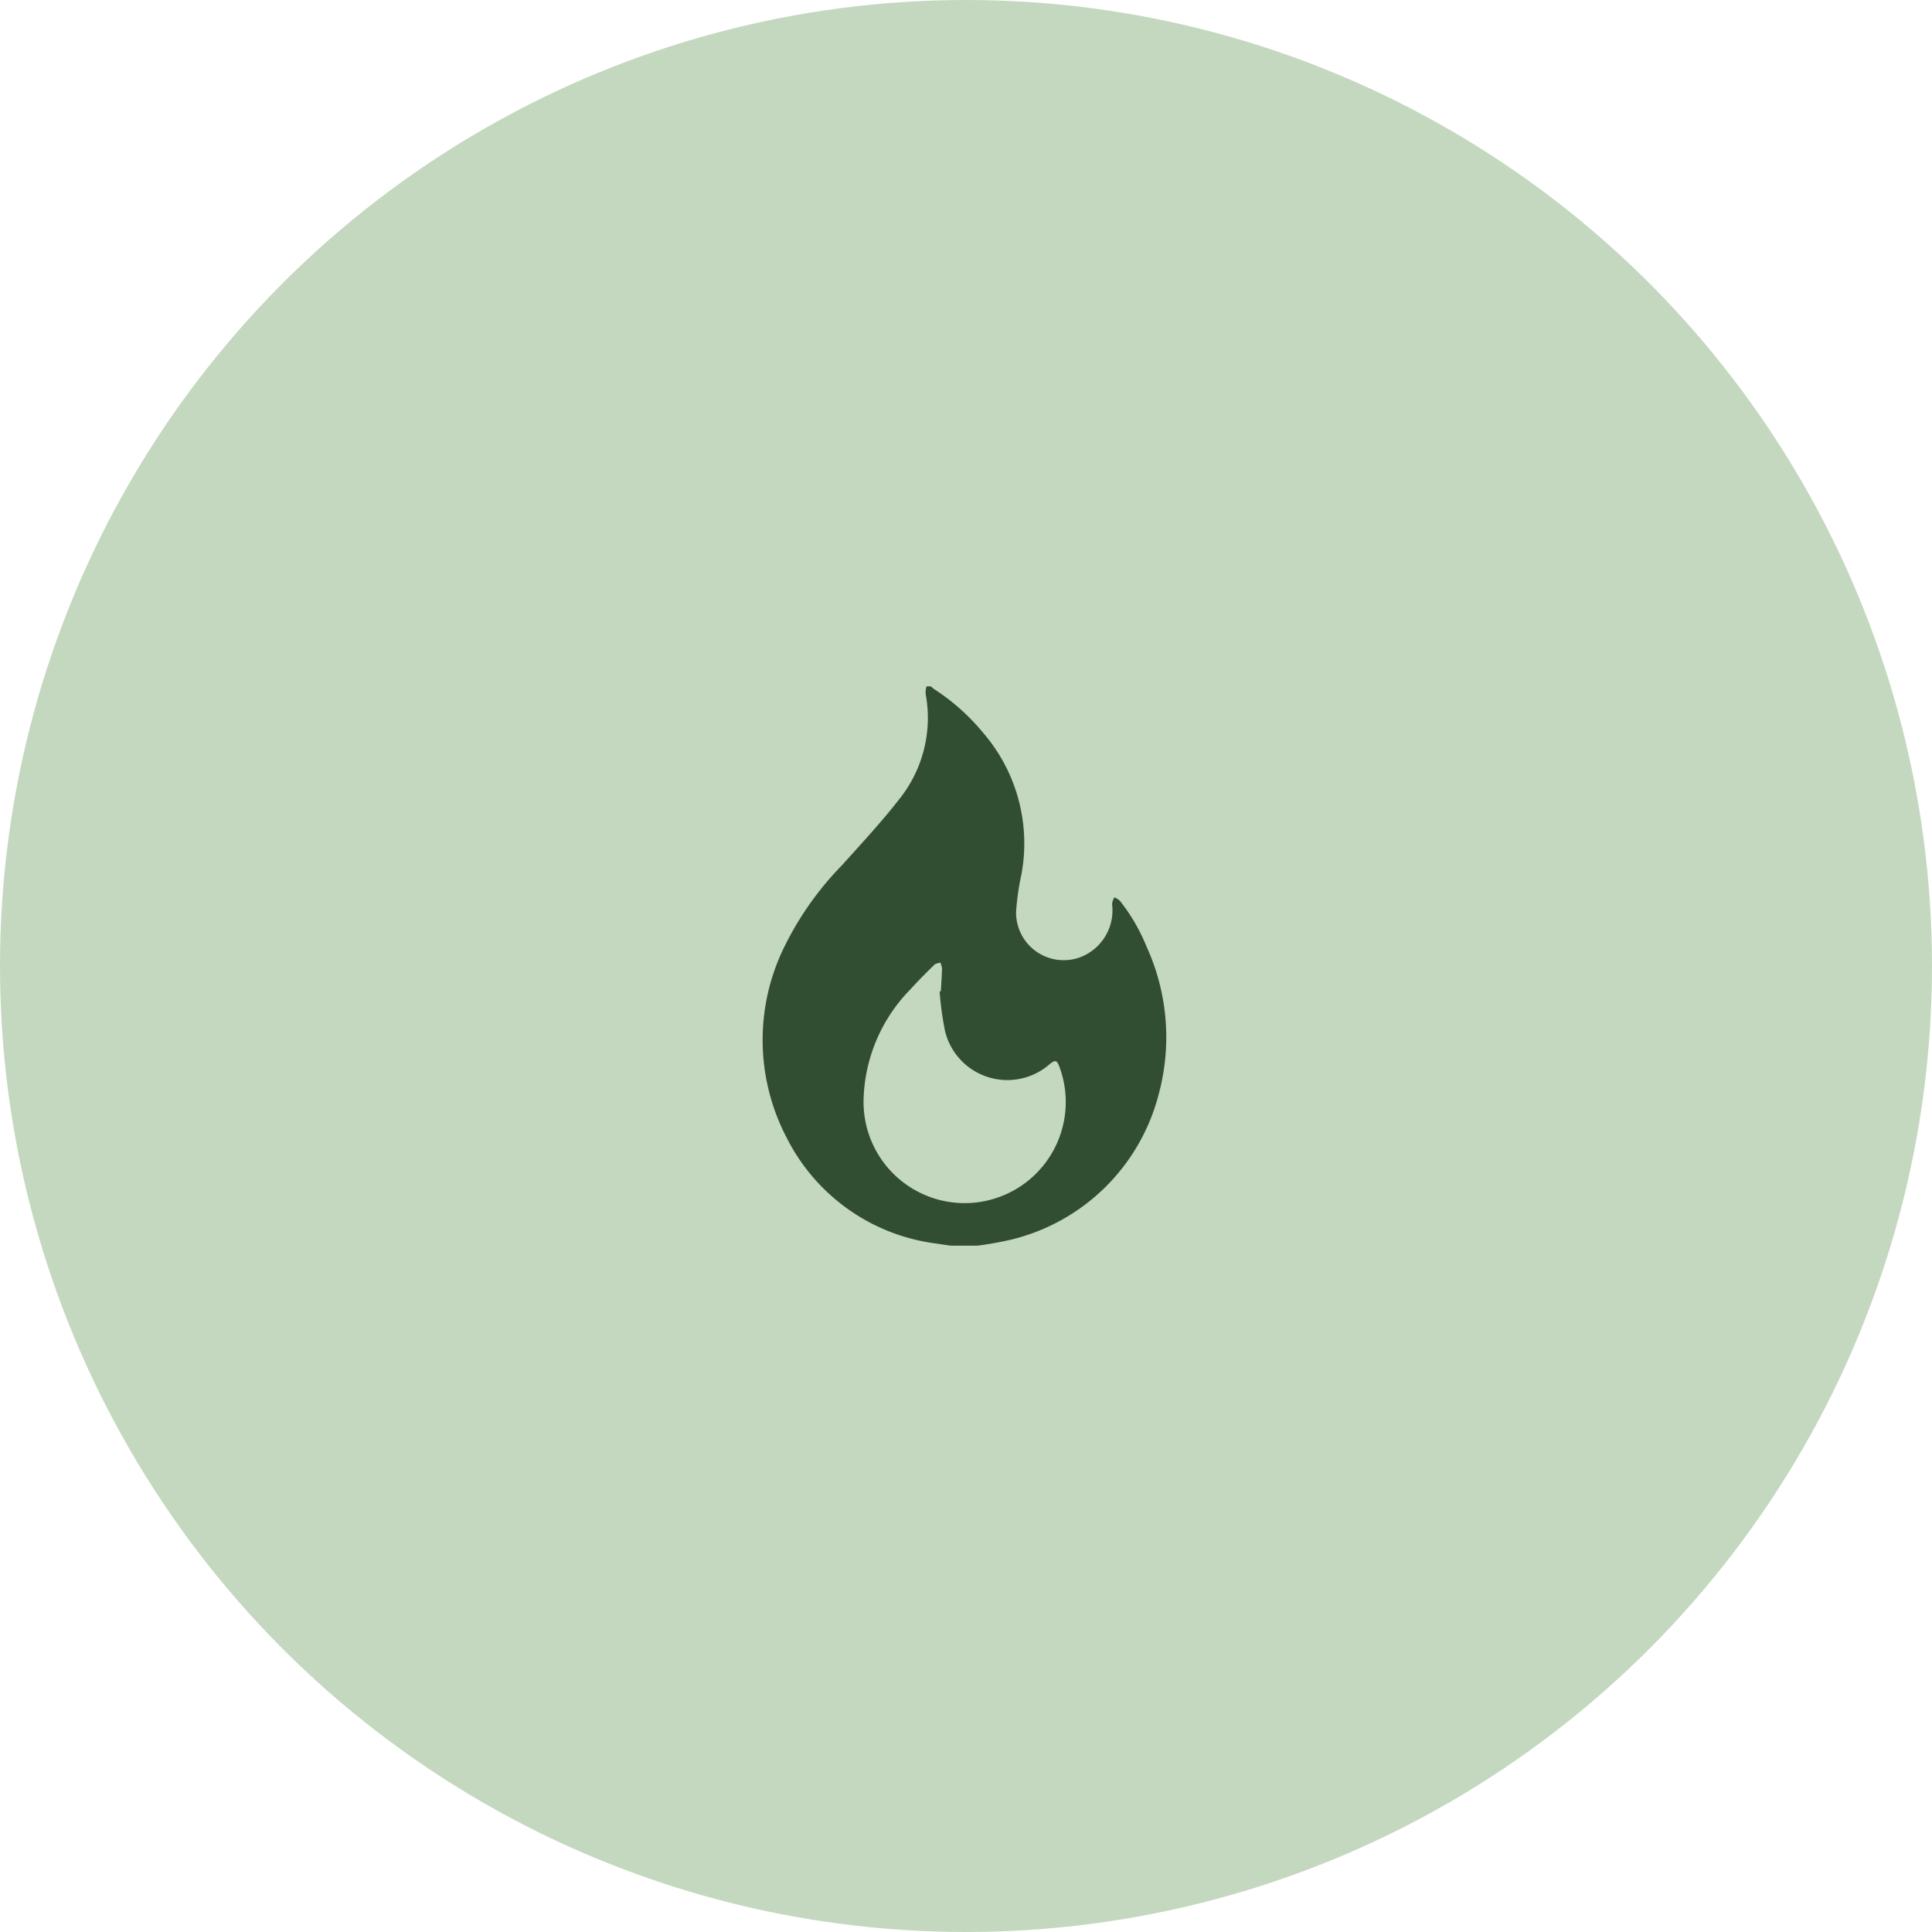
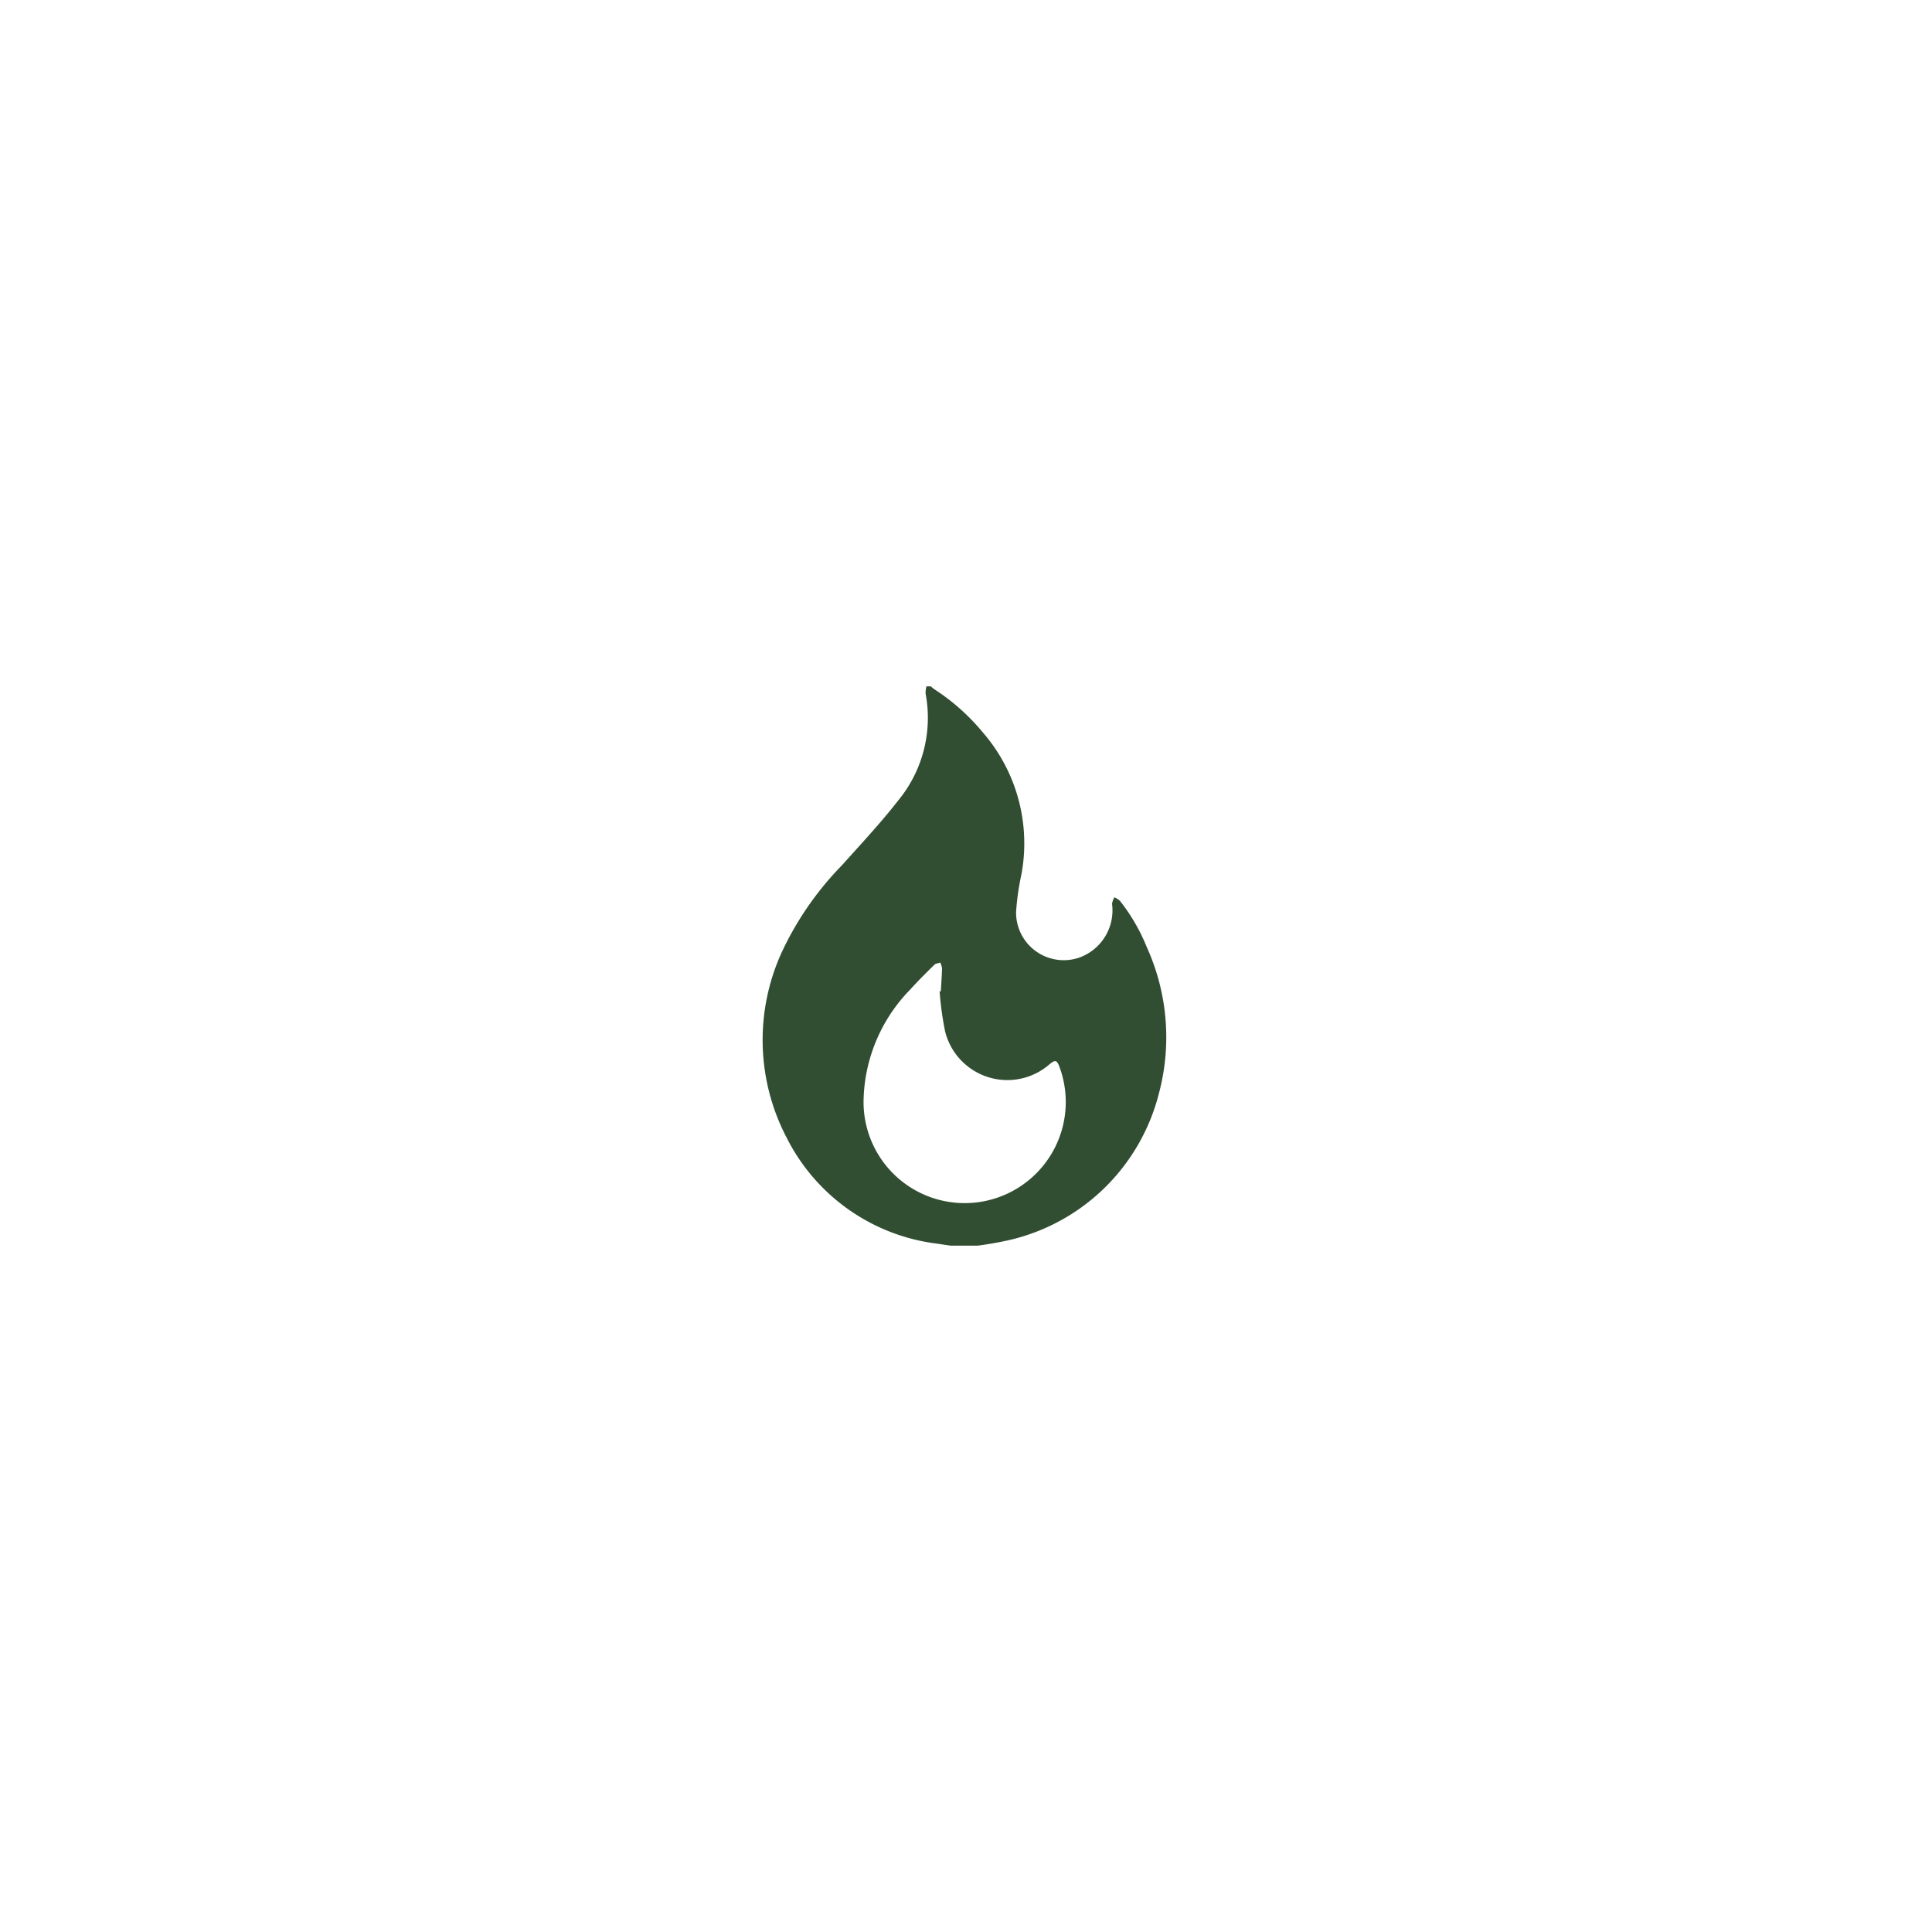
<svg xmlns="http://www.w3.org/2000/svg" viewBox="0 0 76 76" height="76" width="76">
  <defs>
    <clipPath id="clip-path">
      <rect fill="#324e32" height="22" width="15.888" data-sanitized-data-name="Rettangolo 359" data-name="Rettangolo 359" id="Rettangolo_359" />
    </clipPath>
  </defs>
  <g transform="translate(-968 -1710)" data-sanitized-data-name="Raggruppa 1556" data-name="Raggruppa 1556" id="Raggruppa_1556">
-     <circle fill="#c4d8bf" transform="translate(968 1710)" r="38" cy="38" cx="38" data-sanitized-data-name="Ellisse 16" data-name="Ellisse 16" id="Ellisse_16" />
    <g transform="translate(998 1737)" data-sanitized-data-name="Raggruppa 196" data-name="Raggruppa 196" id="Raggruppa_196">
      <g clip-path="url(#clip-path)" data-sanitized-data-name="Raggruppa 195" data-name="Raggruppa 195" id="Raggruppa_195">
        <path fill="#324e32" d="M6.444,0h.172a1.6,1.6,0,0,0,.146.118,8.392,8.392,0,0,1,1.9,1.694,6.659,6.659,0,0,1,1.522,5.564,10.3,10.3,0,0,0-.214,1.5,1.874,1.874,0,0,0,2.5,1.788,1.972,1.972,0,0,0,1.275-2.109.743.743,0,0,1,.092-.255.775.775,0,0,1,.217.135,7.364,7.364,0,0,1,1.053,1.812,8.58,8.58,0,0,1,.475,5.79,7.915,7.915,0,0,1-5.769,5.718A13.426,13.426,0,0,1,8.464,22H7.39c-.176-.026-.352-.05-.528-.078a7.672,7.672,0,0,1-5.91-4.154,8.292,8.292,0,0,1-.065-7.589A12.359,12.359,0,0,1,3.116,7.042C3.87,6.2,4.644,5.373,5.338,4.483A5.118,5.118,0,0,0,6.411.288,1.037,1.037,0,0,1,6.444,0m.518,12,.048-.007c.017-.3.04-.6.047-.9a.77.77,0,0,0-.068-.228c-.08.028-.181.035-.236.089-.321.316-.641.634-.944.969a6.418,6.418,0,0,0-1.836,4.275,3.977,3.977,0,1,0,7.7-1.238c-.1-.261-.163-.276-.38-.1a2.524,2.524,0,0,1-4.118-1.3A12.5,12.5,0,0,1,6.962,12" data-sanitized-data-name="Tracciato 2558" data-name="Tracciato 2558" id="Tracciato_2558" />
      </g>
    </g>
  </g>
</svg>